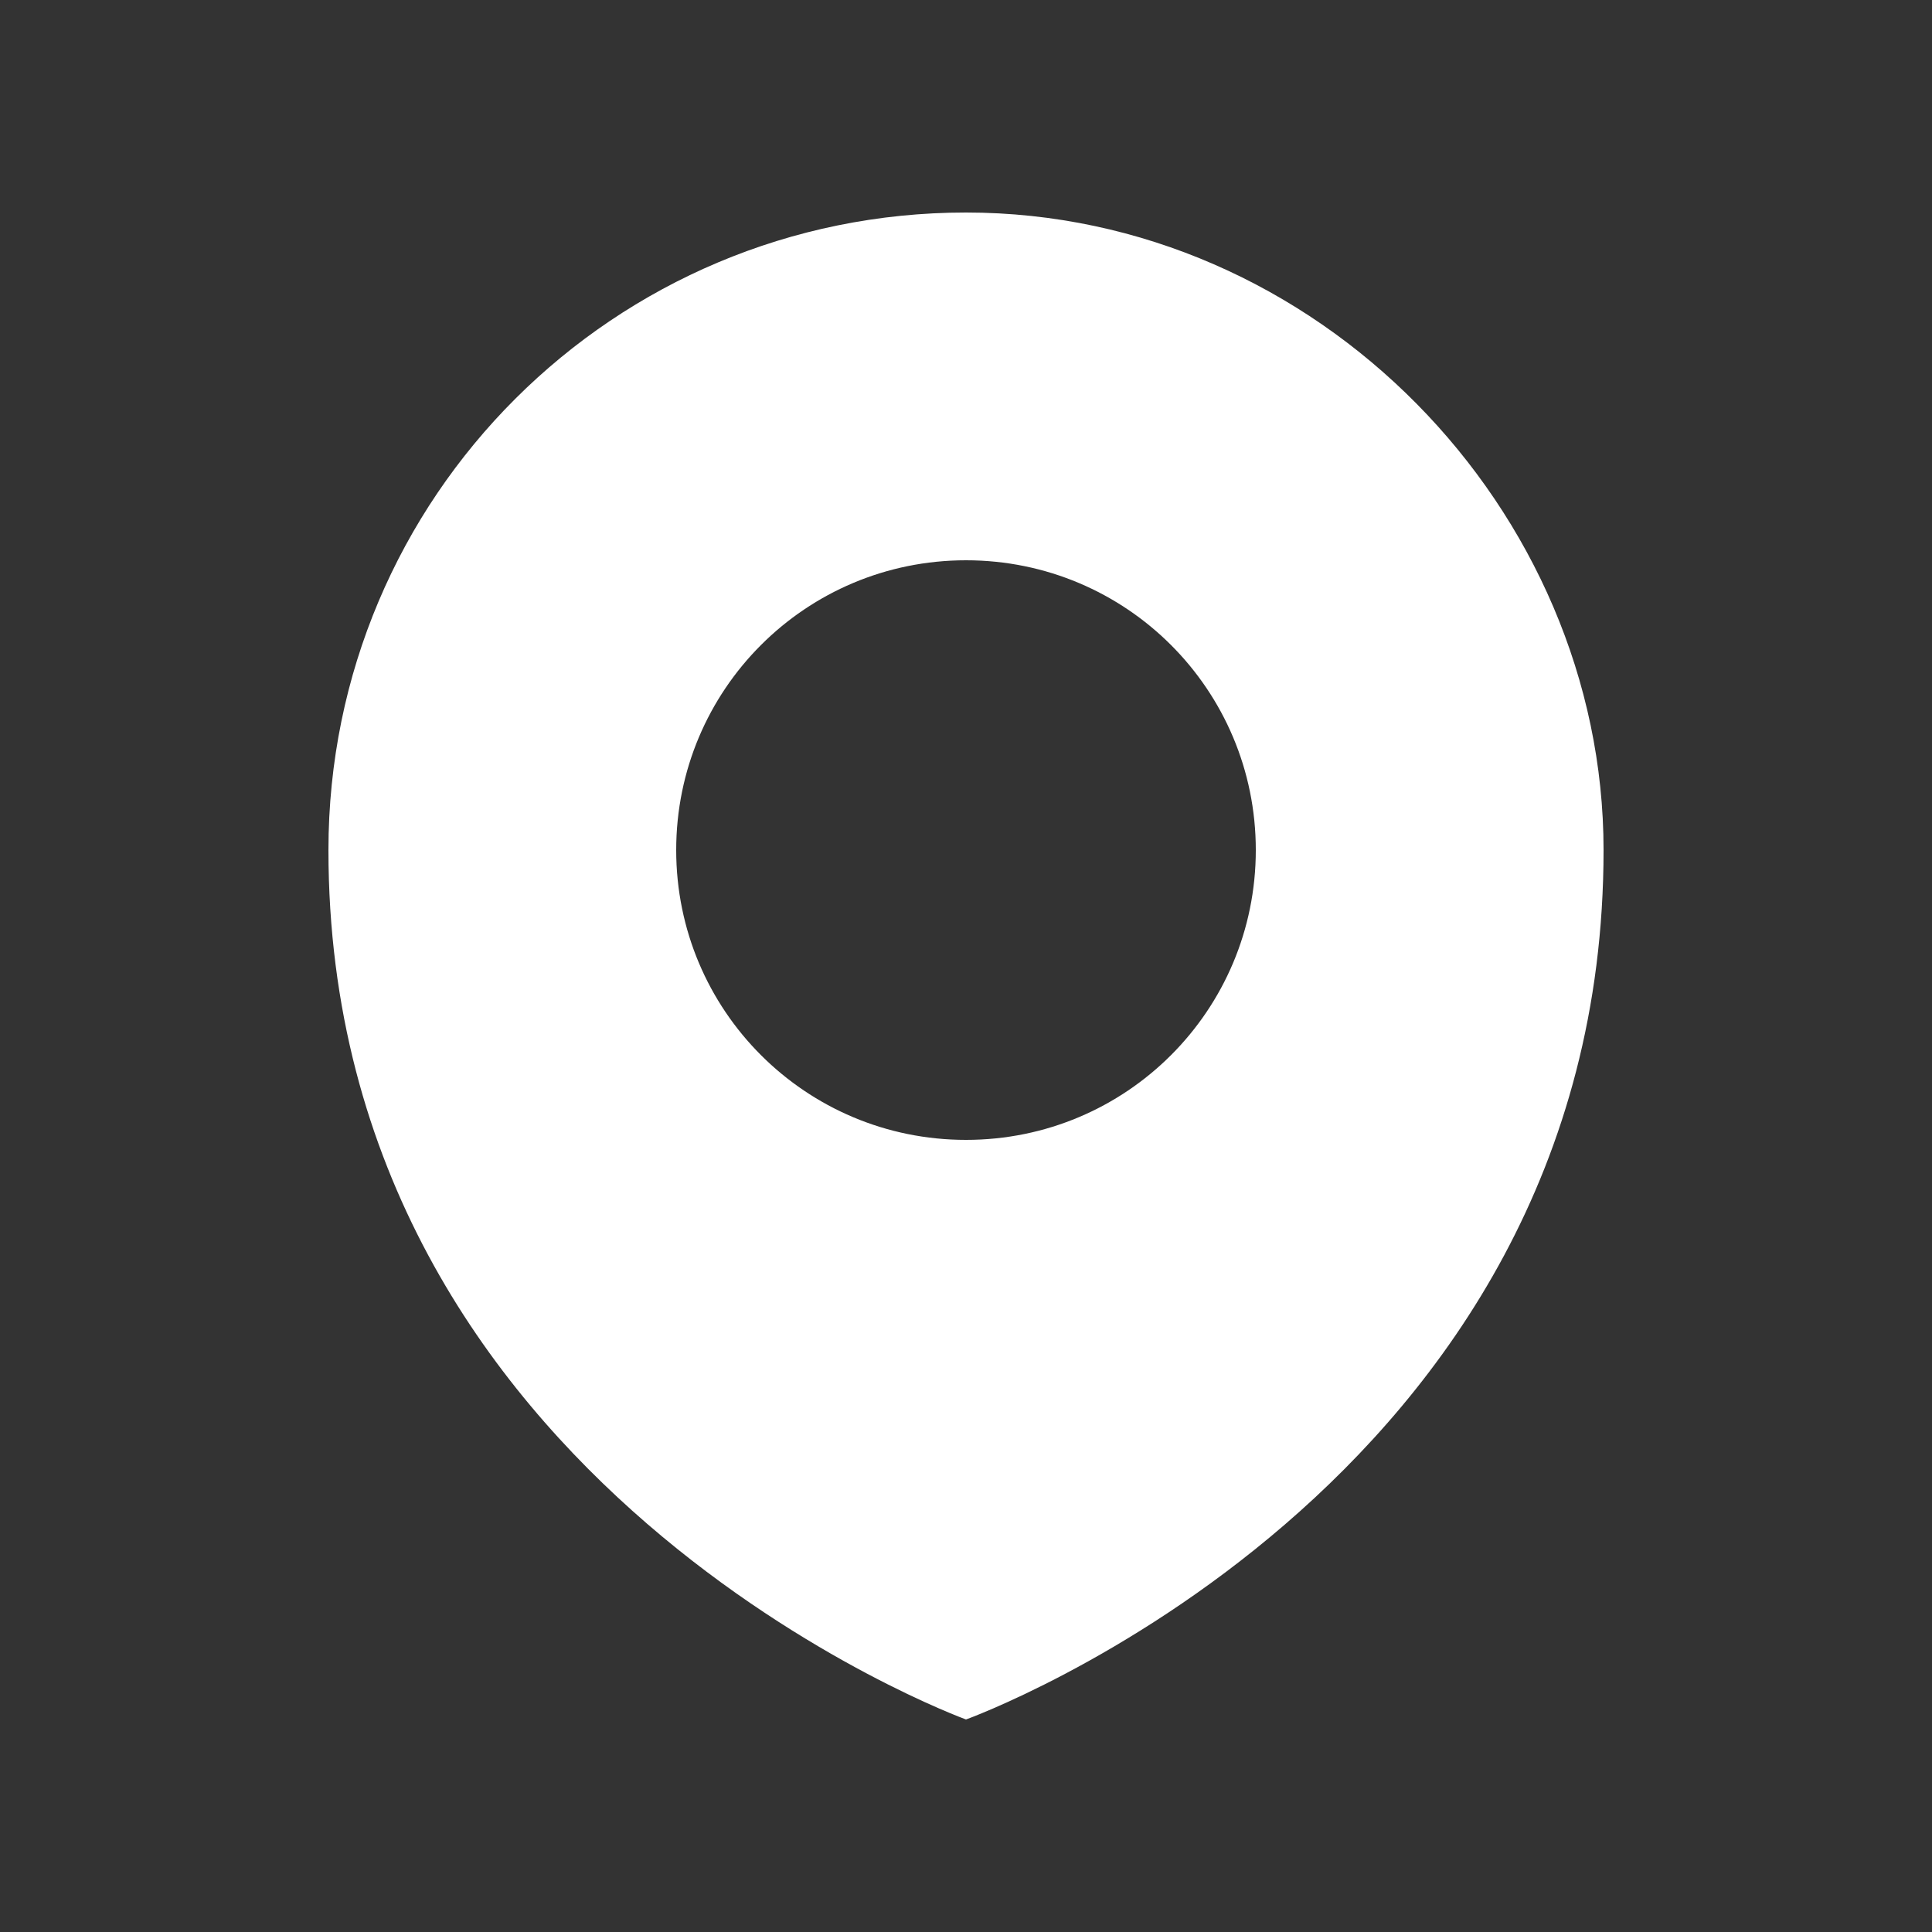
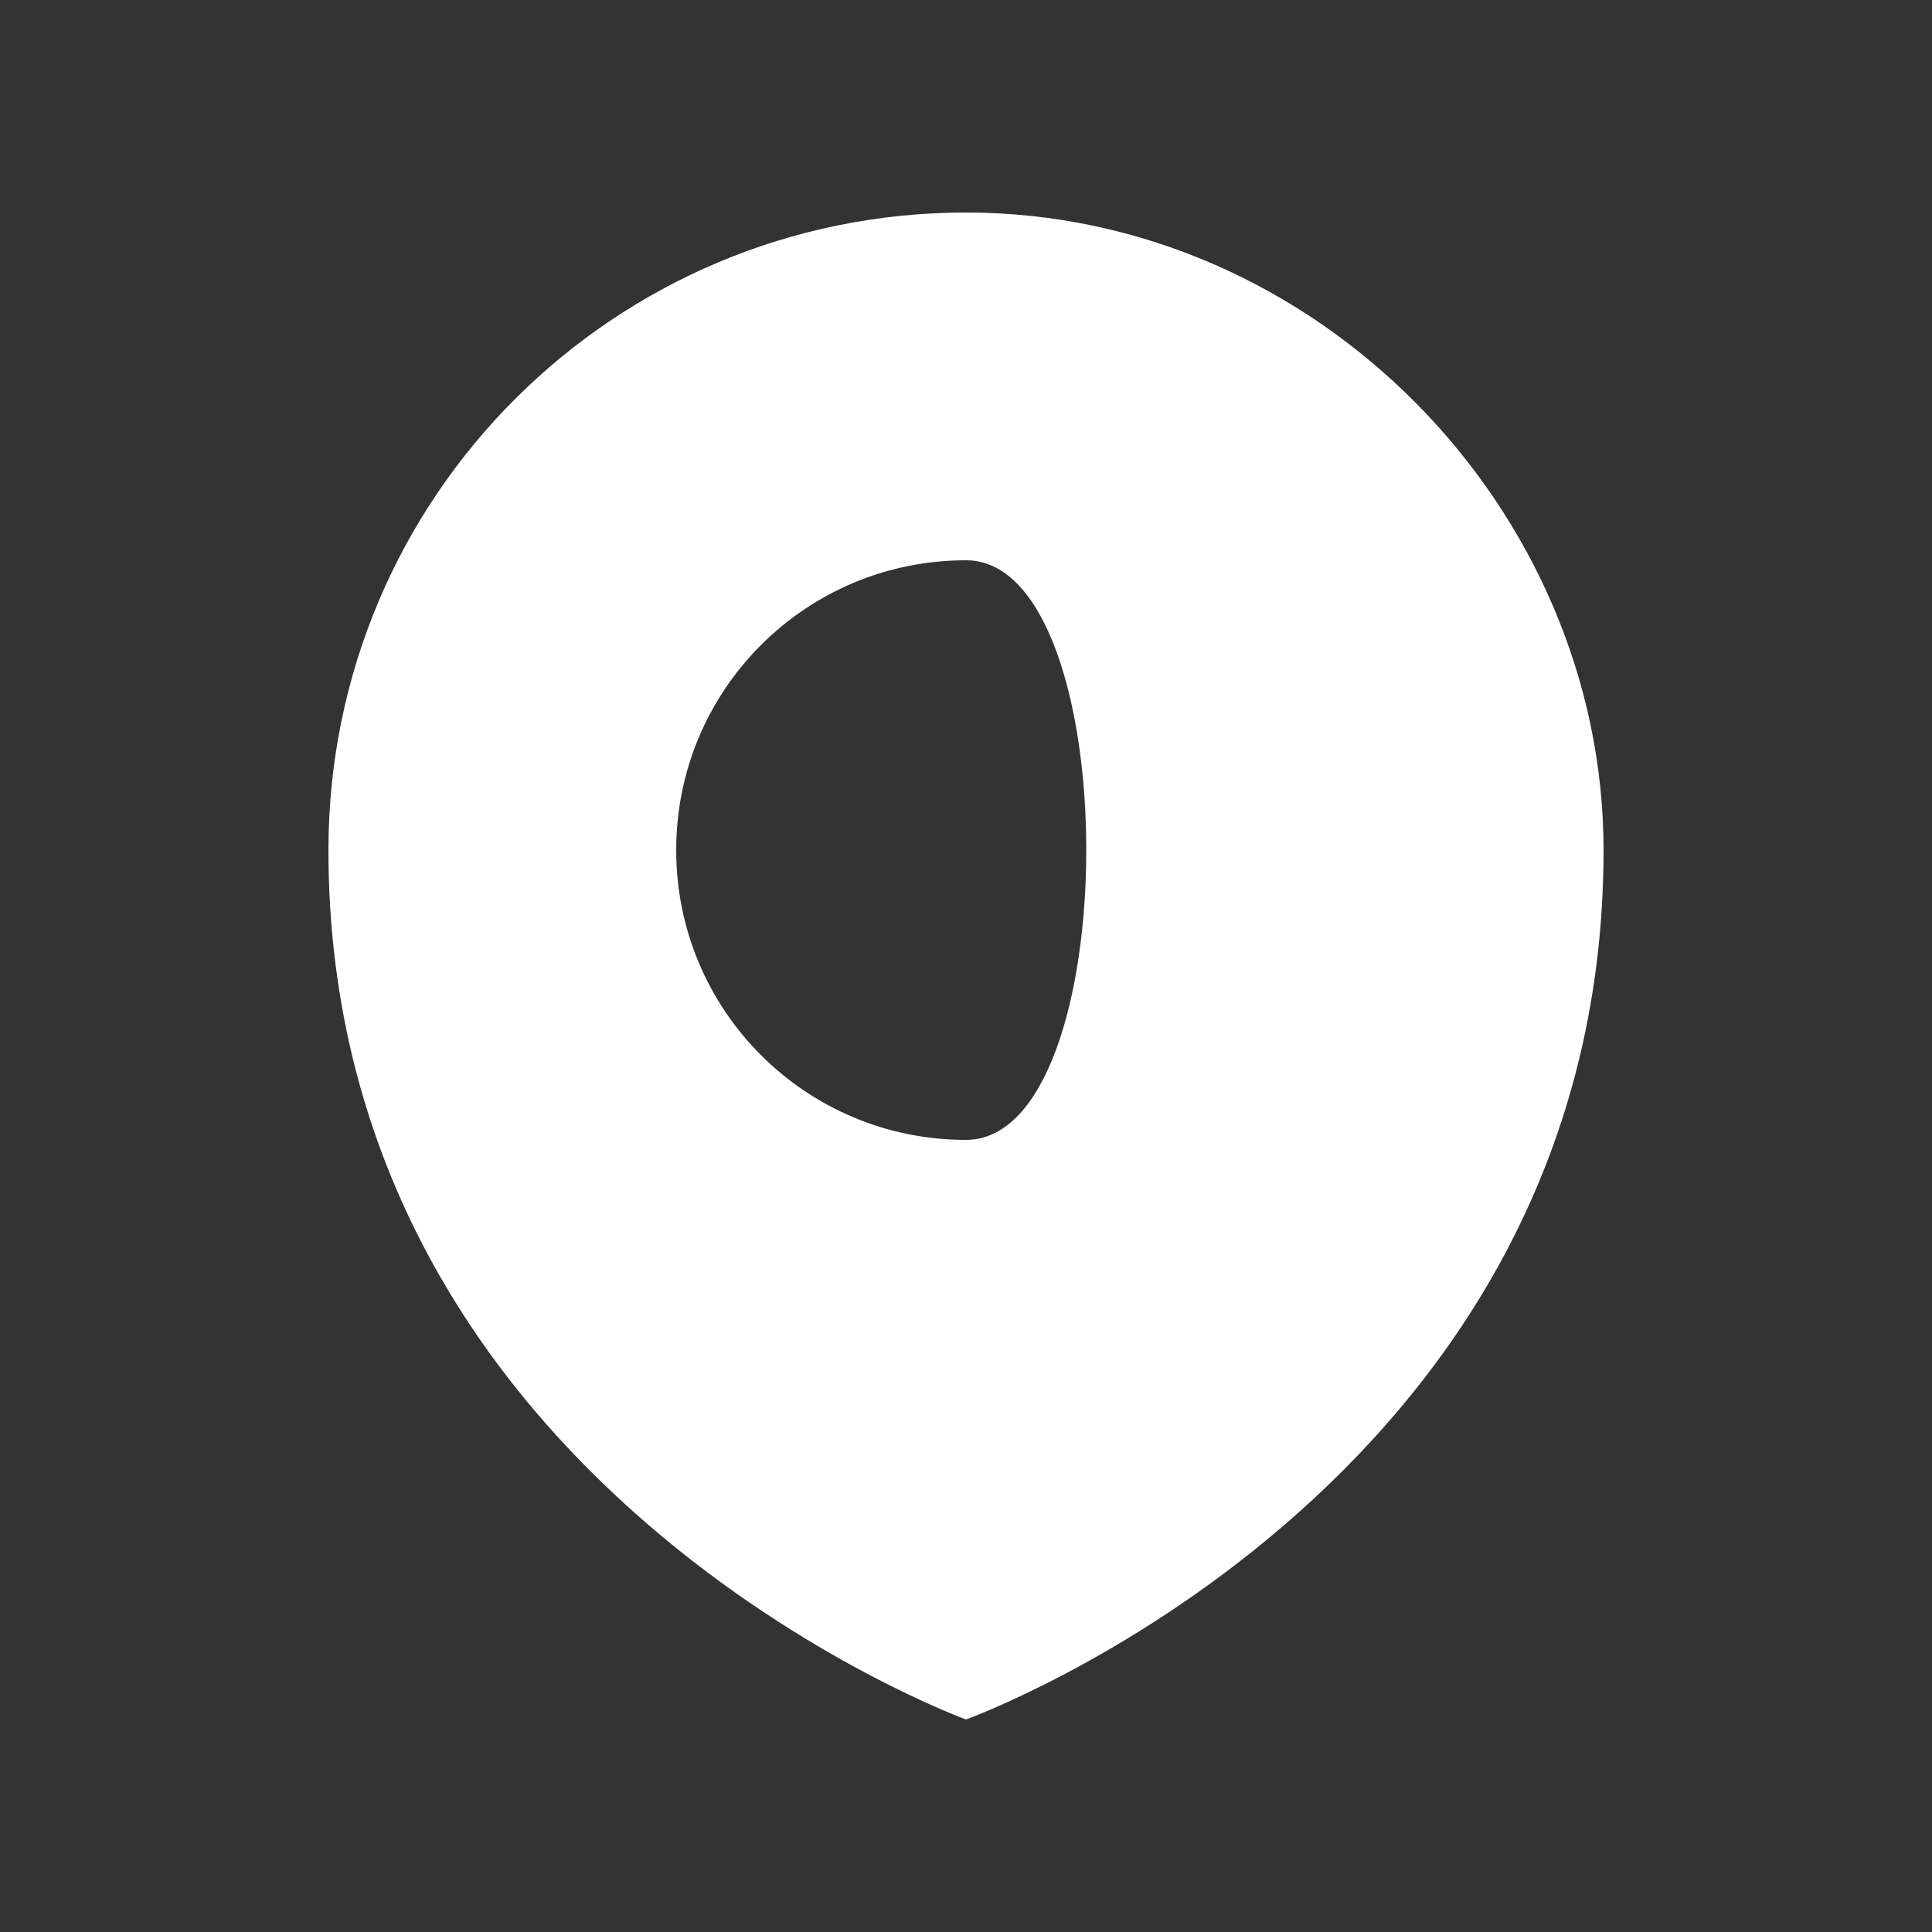
<svg xmlns="http://www.w3.org/2000/svg" version="1.1" id="Layer_1" x="0px" y="0px" viewBox="0 0 100 100" style="enable-background:new 0 0 100 100;" xml:space="preserve">
  <rect x="0" y="0" width="100" height="100" fill="#333333" stroke="none" />
  <style type="text/css">
	.st0{fill:#FFFFFF;}
</style>
-   <path class="st0" d="M50,11c-18.2,0-33,14.7-33,33c0,33,33,45,33,45s33-11.9,33-45C83,26.4,68.2,11,50,11z M50,59  c-8.3,0-15-6.7-15-15s6.7-15,15-15s15,6.7,15,15S58.3,59,50,59z" />
+   <path class="st0" d="M50,11c-18.2,0-33,14.7-33,33c0,33,33,45,33,45s33-11.9,33-45C83,26.4,68.2,11,50,11z M50,59  c-8.3,0-15-6.7-15-15s6.7-15,15-15S58.3,59,50,59z" />
</svg>